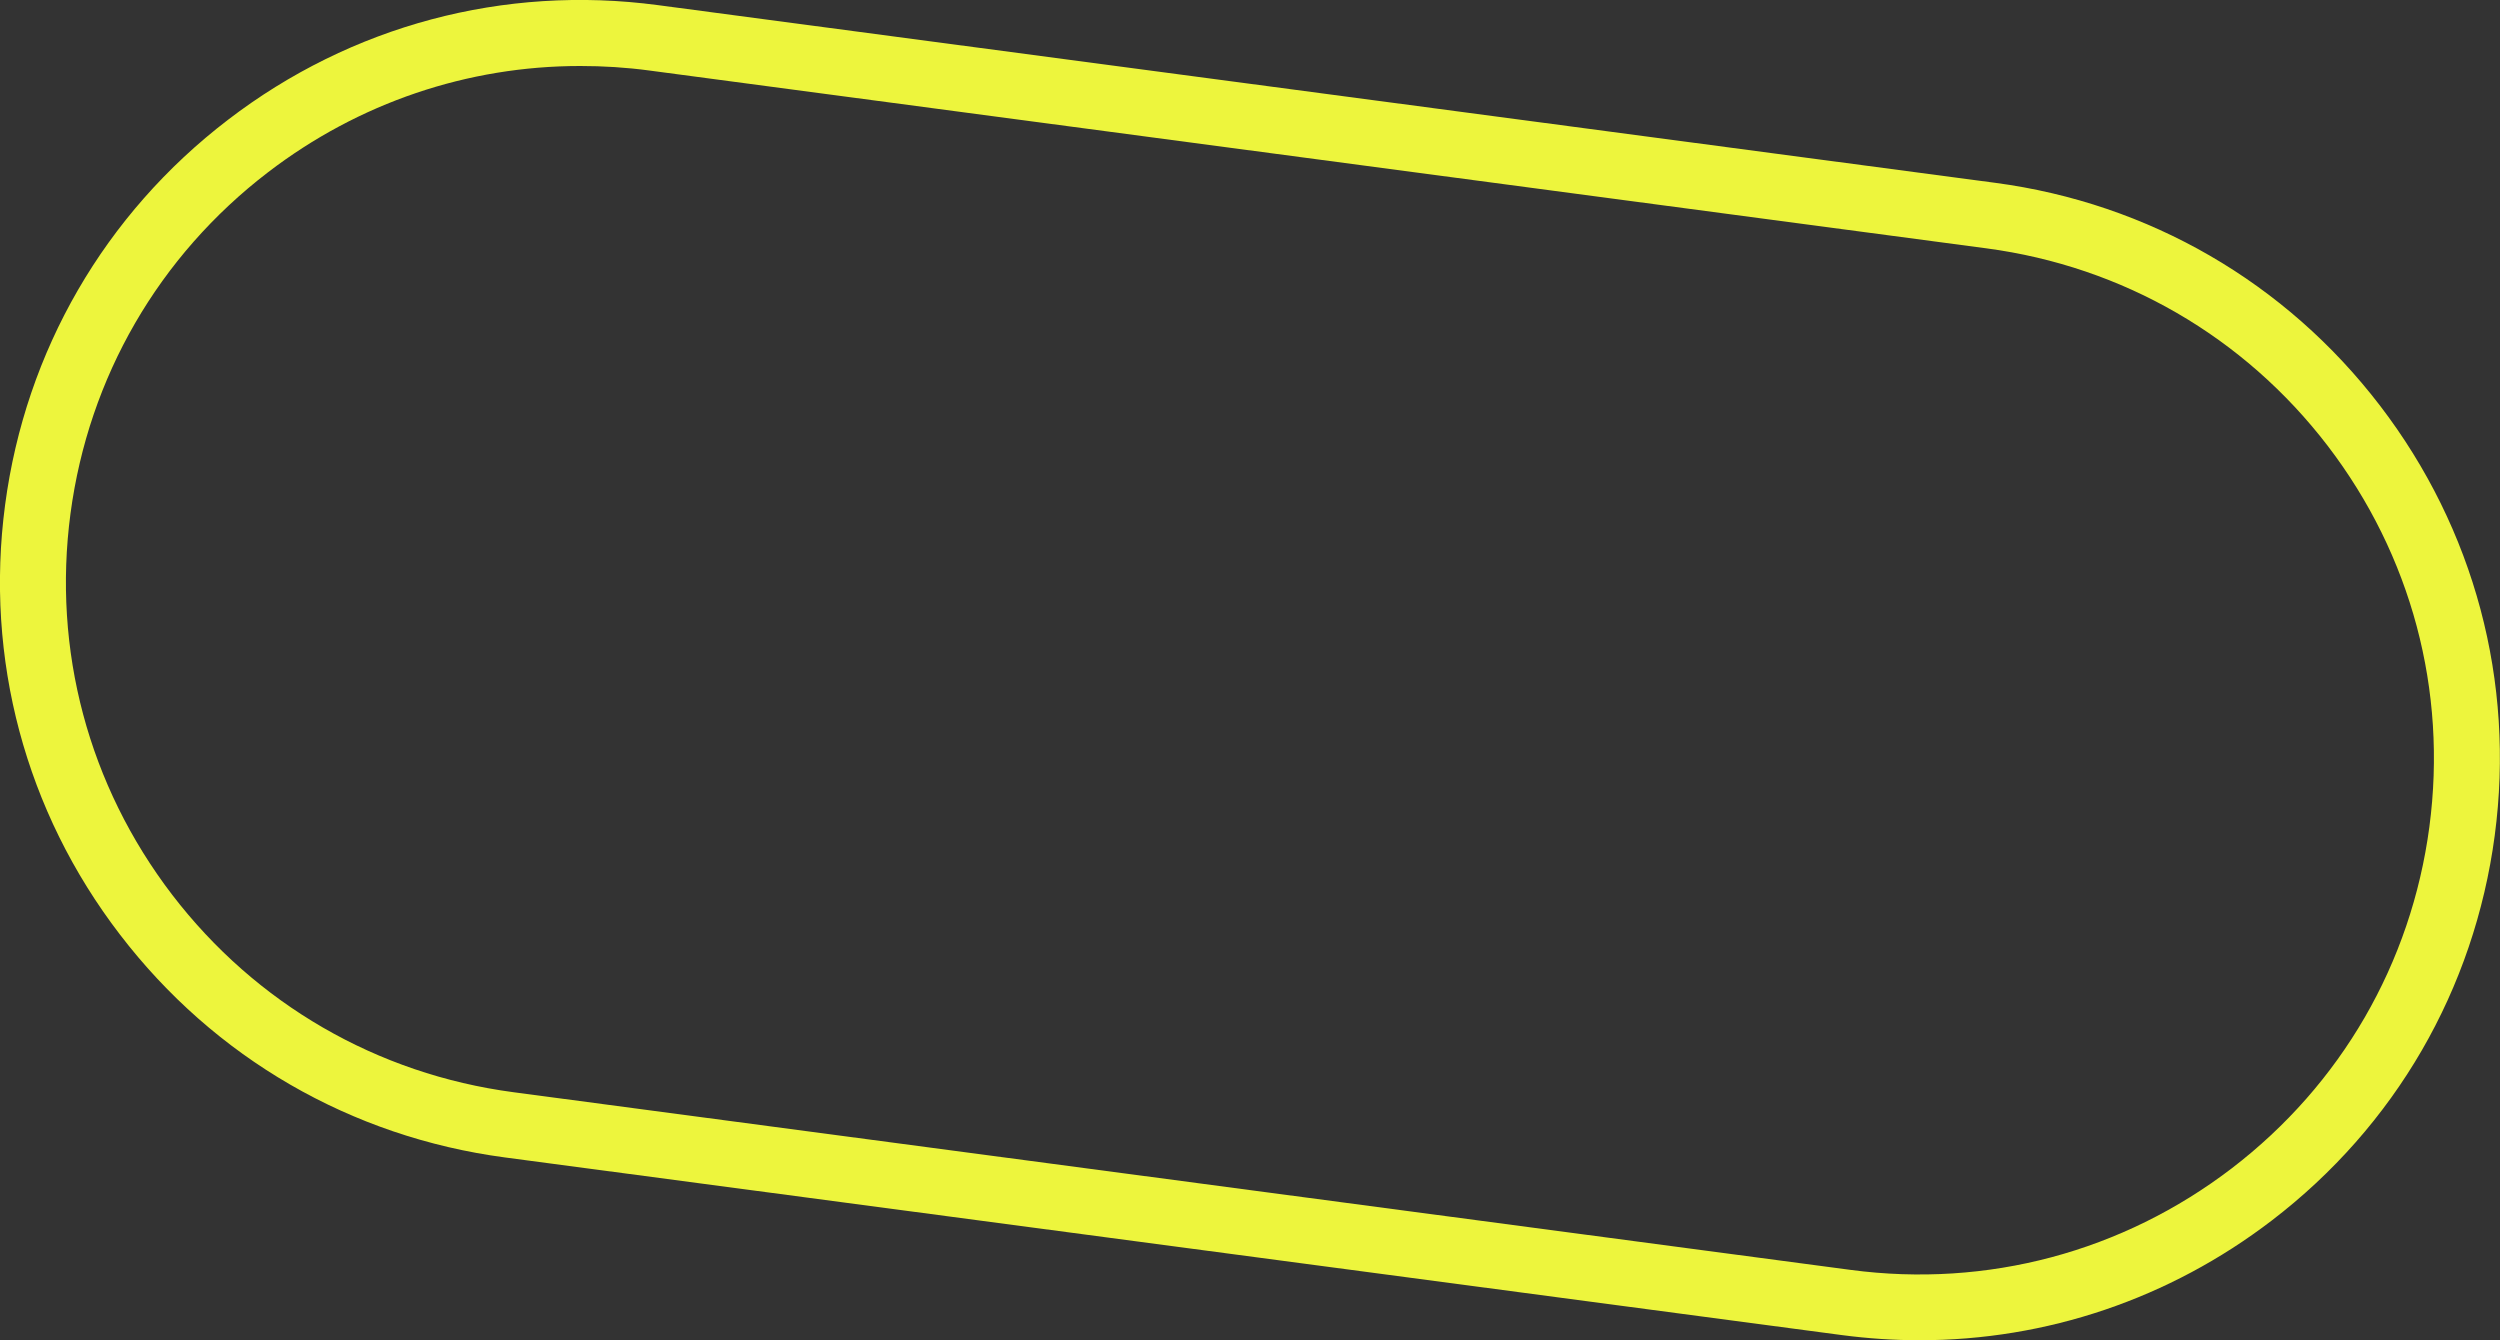
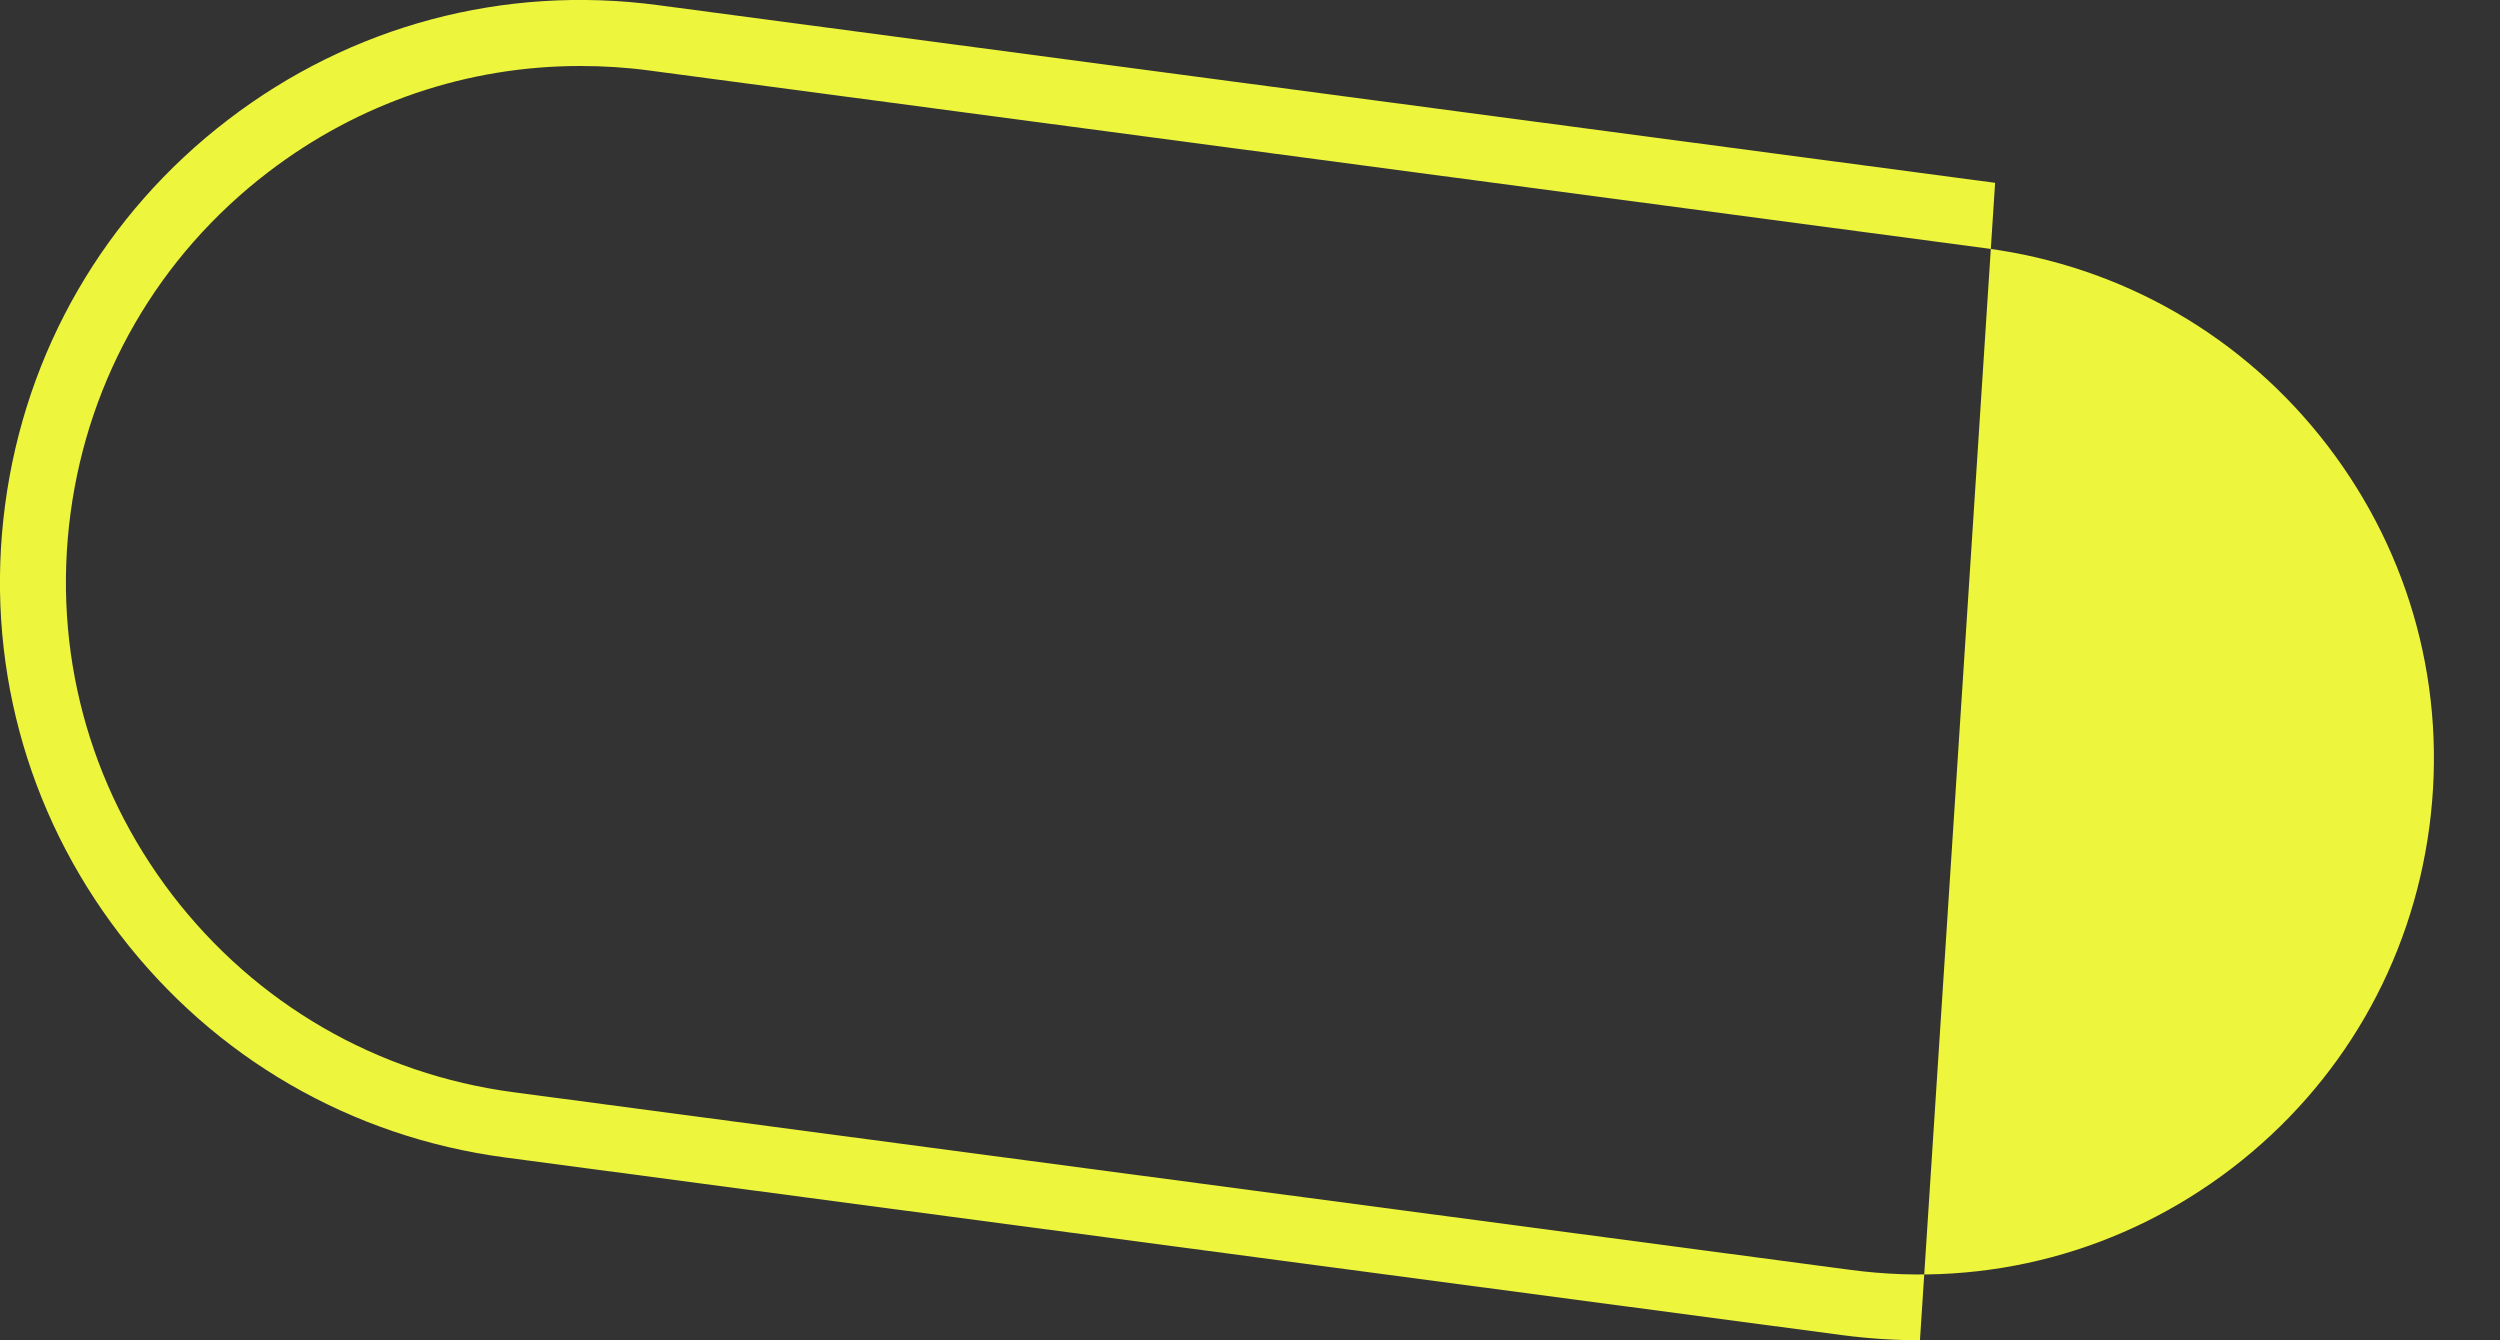
<svg xmlns="http://www.w3.org/2000/svg" id="Capa_2" data-name="Capa 2" viewBox="0 0 161.37 86.51">
  <rect x="0" y="0" width="161.37" height="86.51" fill="#333333" stroke="none" />
  <defs>
    <style>      .cls-1 {        fill: #edf53d;      }    </style>
  </defs>
  <g id="contingut_2" data-name="contingut 2">
-     <path class="cls-1" d="M123.93,86.51c-1.67,0-3.34-.11-5.02-.33l-86.32-11.47c-9.93-1.32-18.76-6.43-24.85-14.39C1.64,52.37-.99,42.52,.33,32.58,1.65,22.65,6.76,13.82,14.72,7.73,22.67,1.64,32.53-.99,42.46,.33l86.32,11.47c9.93,1.32,18.76,6.43,24.85,14.39,6.09,7.96,8.72,17.81,7.4,27.74-1.32,9.93-6.43,18.76-14.39,24.85-6.61,5.06-14.54,7.73-22.73,7.73ZM37.45,4.26c-7.26,0-14.29,2.37-20.15,6.86-7.05,5.4-11.58,13.23-12.75,22.03-1.17,8.81,1.16,17.54,6.56,24.6,5.4,7.05,13.23,11.58,22.03,12.75l86.32,11.47c8.81,1.17,17.54-1.16,24.6-6.56,7.05-5.4,11.58-13.23,12.75-22.03,1.17-8.81-1.16-17.54-6.56-24.6-5.4-7.05-13.23-11.58-22.03-12.75L41.9,4.55c-1.49-.2-2.97-.29-4.45-.29Z" />
+     <path class="cls-1" d="M123.93,86.51c-1.67,0-3.34-.11-5.02-.33l-86.32-11.47c-9.93-1.32-18.76-6.43-24.85-14.39C1.64,52.37-.99,42.52,.33,32.58,1.65,22.65,6.76,13.82,14.72,7.73,22.67,1.64,32.53-.99,42.46,.33l86.32,11.47ZM37.45,4.26c-7.26,0-14.29,2.37-20.15,6.86-7.05,5.4-11.58,13.23-12.75,22.03-1.17,8.81,1.16,17.54,6.56,24.6,5.4,7.05,13.23,11.58,22.03,12.75l86.32,11.47c8.81,1.17,17.54-1.16,24.6-6.56,7.05-5.4,11.58-13.23,12.75-22.03,1.17-8.81-1.16-17.54-6.56-24.6-5.4-7.05-13.23-11.58-22.03-12.75L41.9,4.55c-1.49-.2-2.97-.29-4.45-.29Z" />
  </g>
</svg>